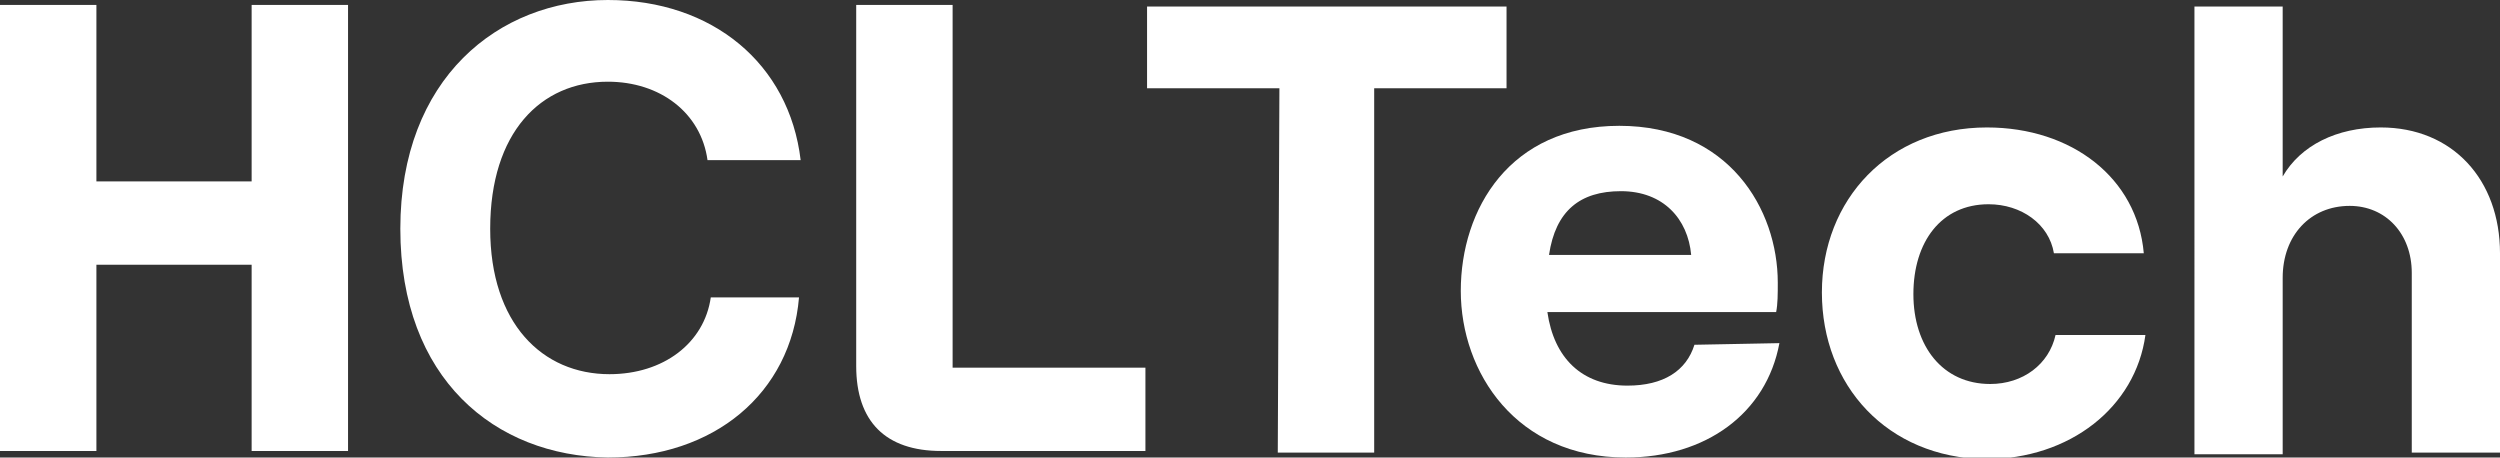
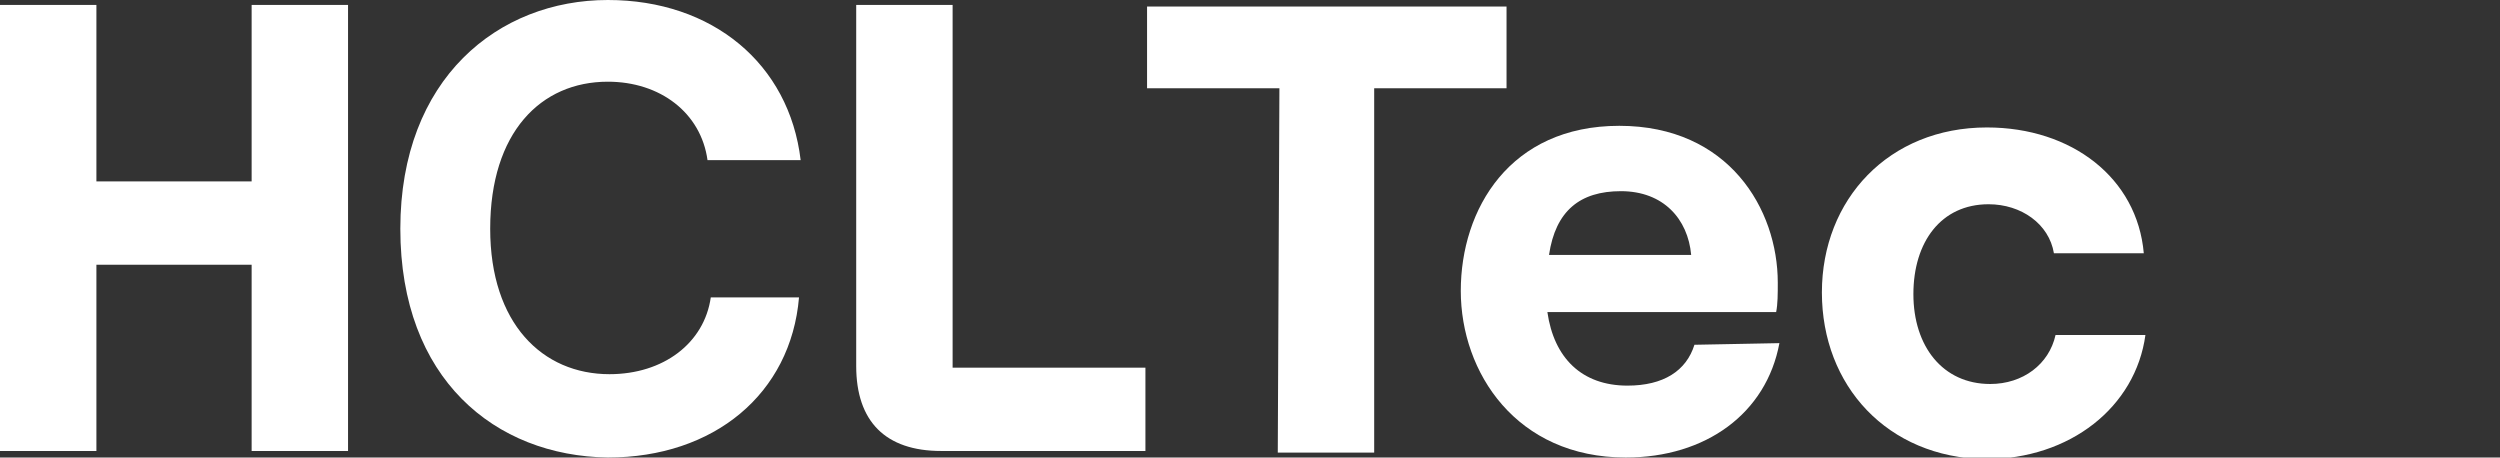
<svg xmlns="http://www.w3.org/2000/svg" id="Capa_1" x="0px" y="0px" viewBox="0 0 153 28" style="enable-background:new 0 0 153 28;" xml:space="preserve">
  <rect x="0" y="0" width="153" height="28" fill="#333333" stroke="none" />
  <style type="text/css">	.st0{fill:#FFFFFF;}</style>
  <g>
    <g>
      <g>
        <path class="st0" d="M21.3,0.3v27.3h-5.9V16.2H5.9v11.4H0V0.3h5.9v10.8h9.5V0.3H21.3z" />
        <path class="st0" d="M24.5,14c0-9.2,6-14,12.7-14C43.6,0,48.3,3.9,49,9.8h-5.7C42.9,6.9,40.4,5,37.2,5C33.1,5,30,8.1,30,14     c0,5.8,3.2,8.9,7.3,8.9c3.3,0,5.8-1.9,6.2-4.7h5.4c-0.5,5.9-5.2,9.8-11.7,9.8C30.3,27.9,24.5,23.2,24.5,14L24.5,14z" />
        <path class="st0" d="M78.3,5.4h-8.1v-5h22v5h-8.1v22.3h-5.9L78.3,5.4L78.3,5.4z" />
        <path class="st0" d="M108.9,21c-0.8,4.3-4.5,7-9.4,7c-6.7,0-10.1-5.2-10.1-10.2s3-10.1,9.7-10.1s9.7,5.1,9.7,9.6     c0,0.7,0,1.3-0.1,1.8h-14c0.4,2.8,2.1,4.5,4.9,4.5c2.2,0,3.6-0.9,4.1-2.5L108.9,21L108.9,21z M94.8,15.6h8.7     c-0.2-2.2-1.7-3.9-4.3-3.9C96.7,11.7,95.2,12.9,94.8,15.6z" />
        <path class="st0" d="M111.5,17.9c0-5.7,4.1-10.1,10.1-10.1c5.2,0,9.2,3.1,9.6,7.7h-5.5c-0.3-1.8-2-3-4-3c-2.9,0-4.6,2.3-4.6,5.5     s1.8,5.5,4.7,5.5c2,0,3.6-1.2,4-3h5.5c-0.6,4.4-4.6,7.6-9.8,7.6C115.5,28,111.5,23.6,111.5,17.9L111.5,17.9z" />
-         <path class="st0" d="M134.3,0.4h5.4v10.4c1.1-1.9,3.3-3,6-3c4.4,0,7.3,3.2,7.3,7.7v12.2h-5.4v-11c0-2.4-1.6-4.1-3.8-4.1     c-2.4,0-4.1,1.8-4.1,4.4v10.8h-5.4V0.4z" />
        <path class="st0" d="M58.3,22.5V0.3h-5.9v22.1c0,3.4,1.8,5.2,5.2,5.2h12.5v-5.1C70.1,22.5,58.3,22.5,58.3,22.5z" />
      </g>
    </g>
  </g>
</svg>